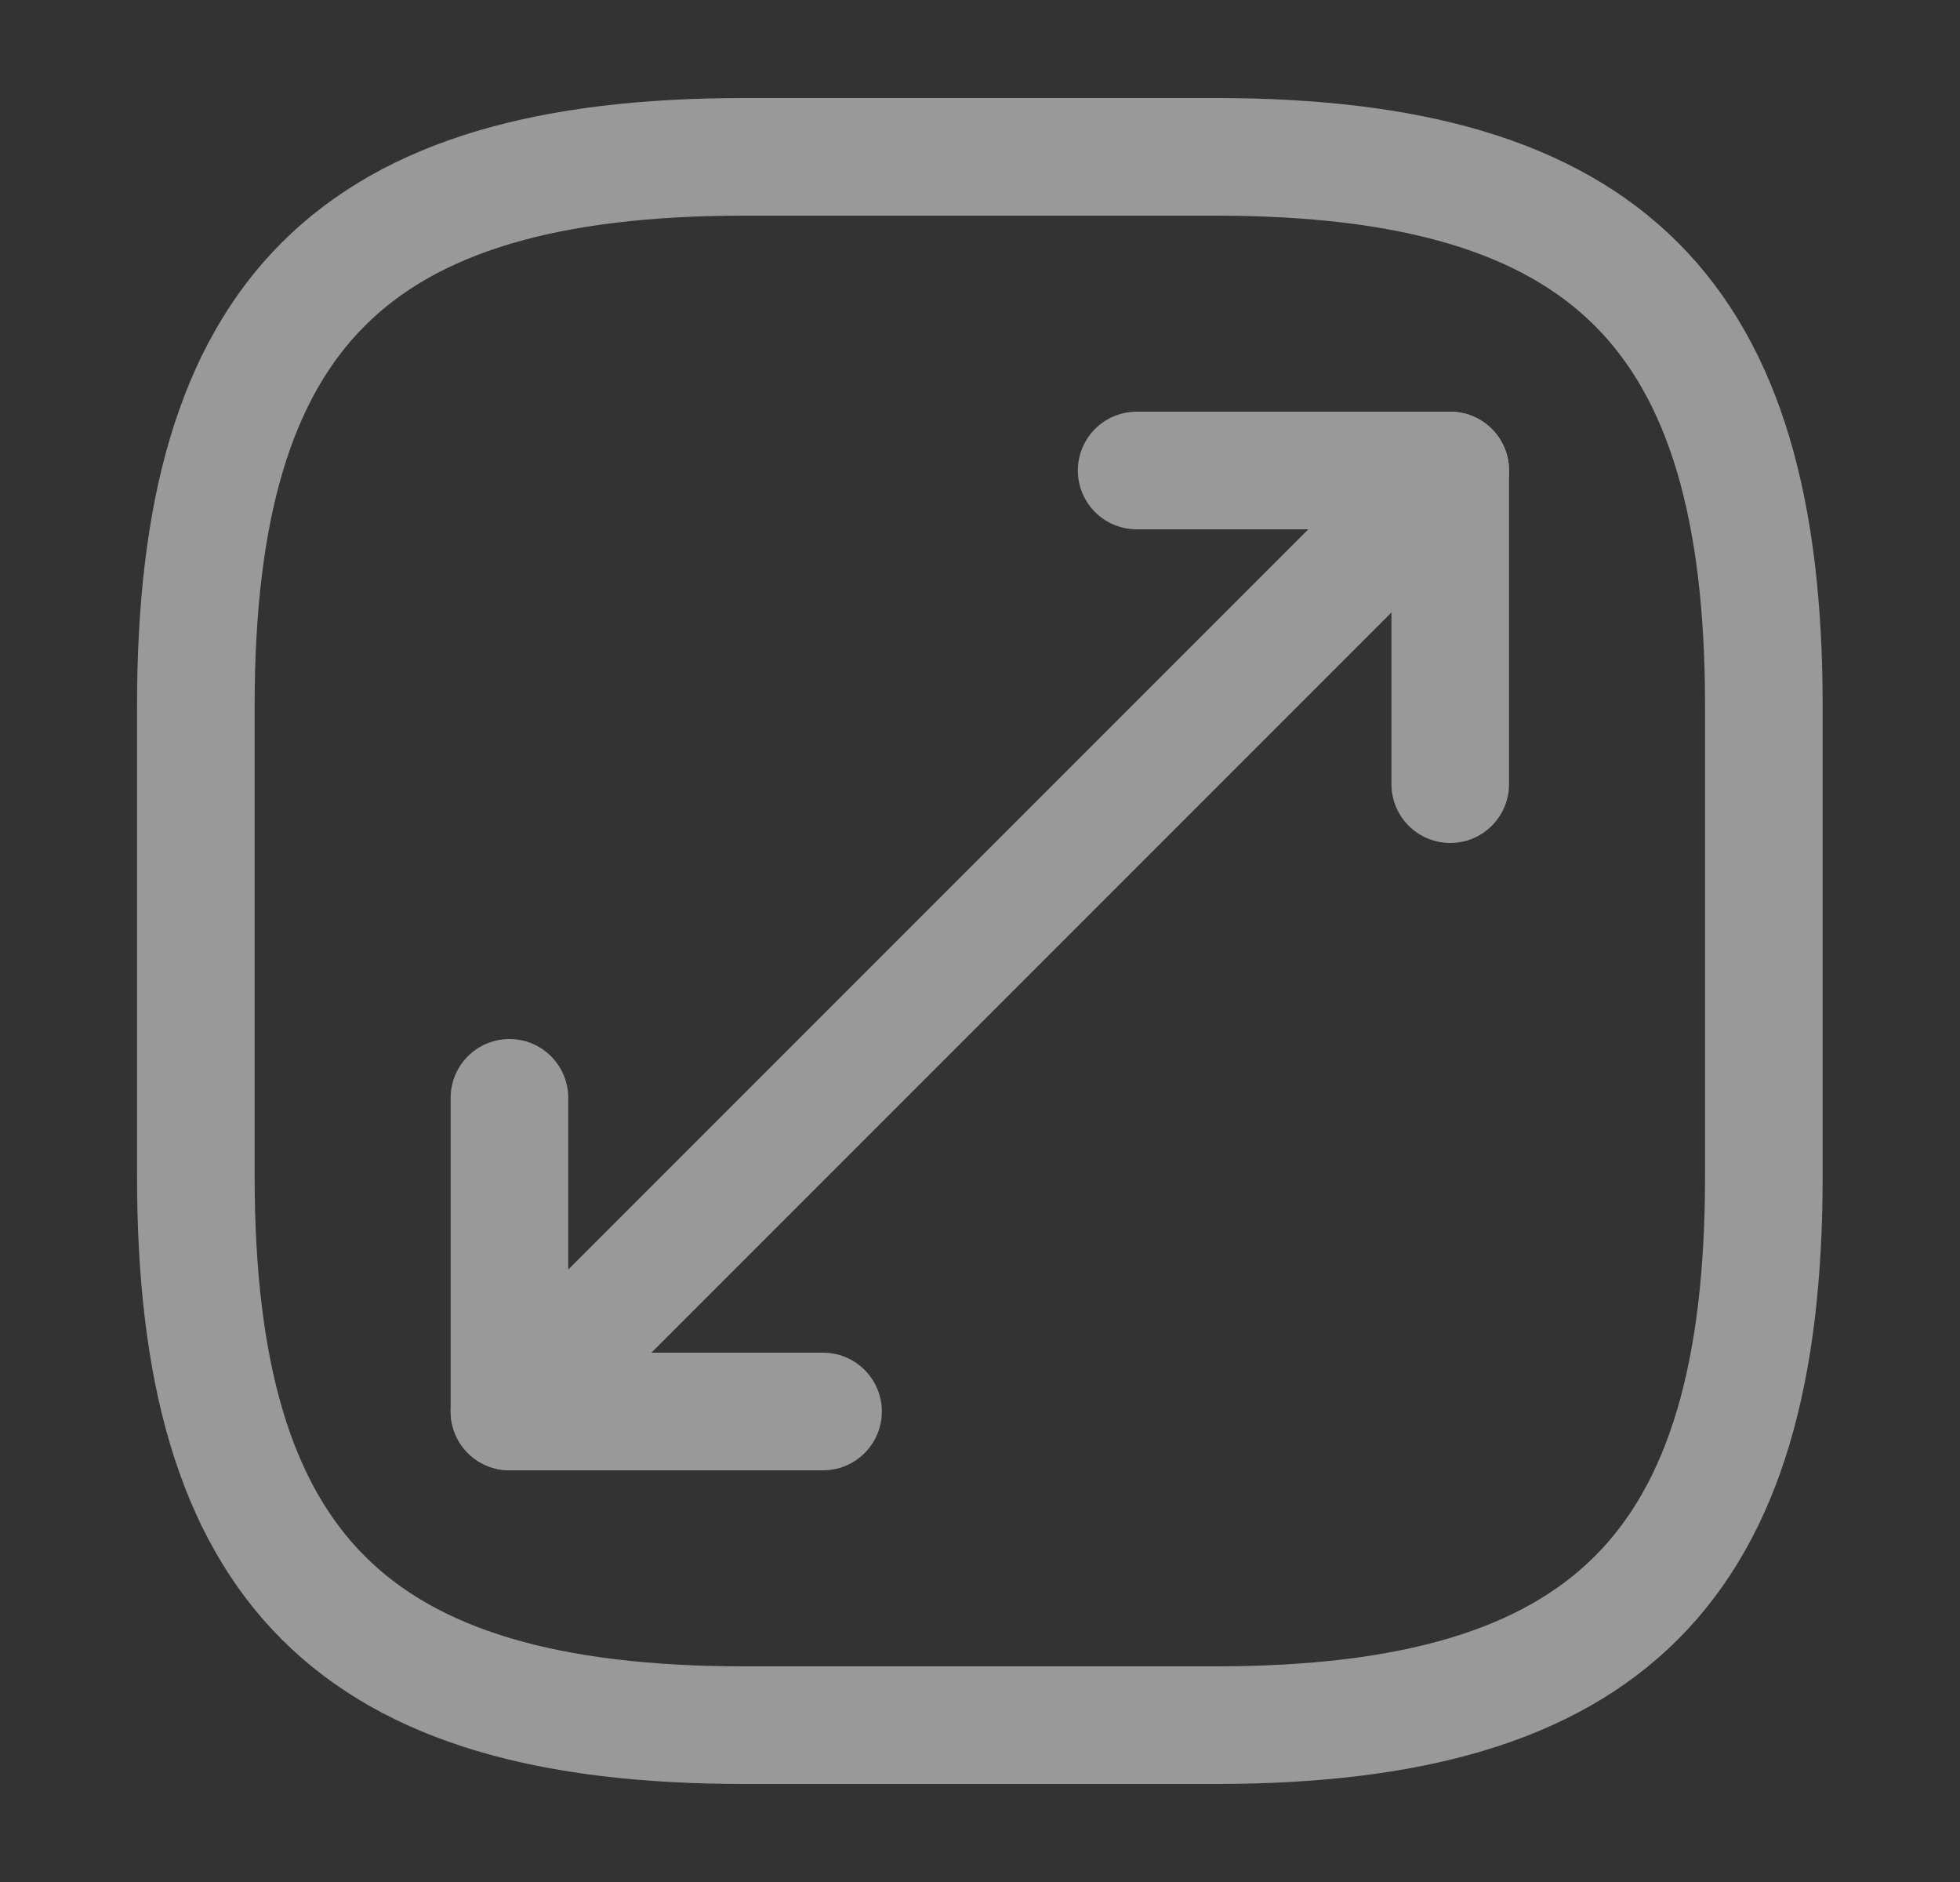
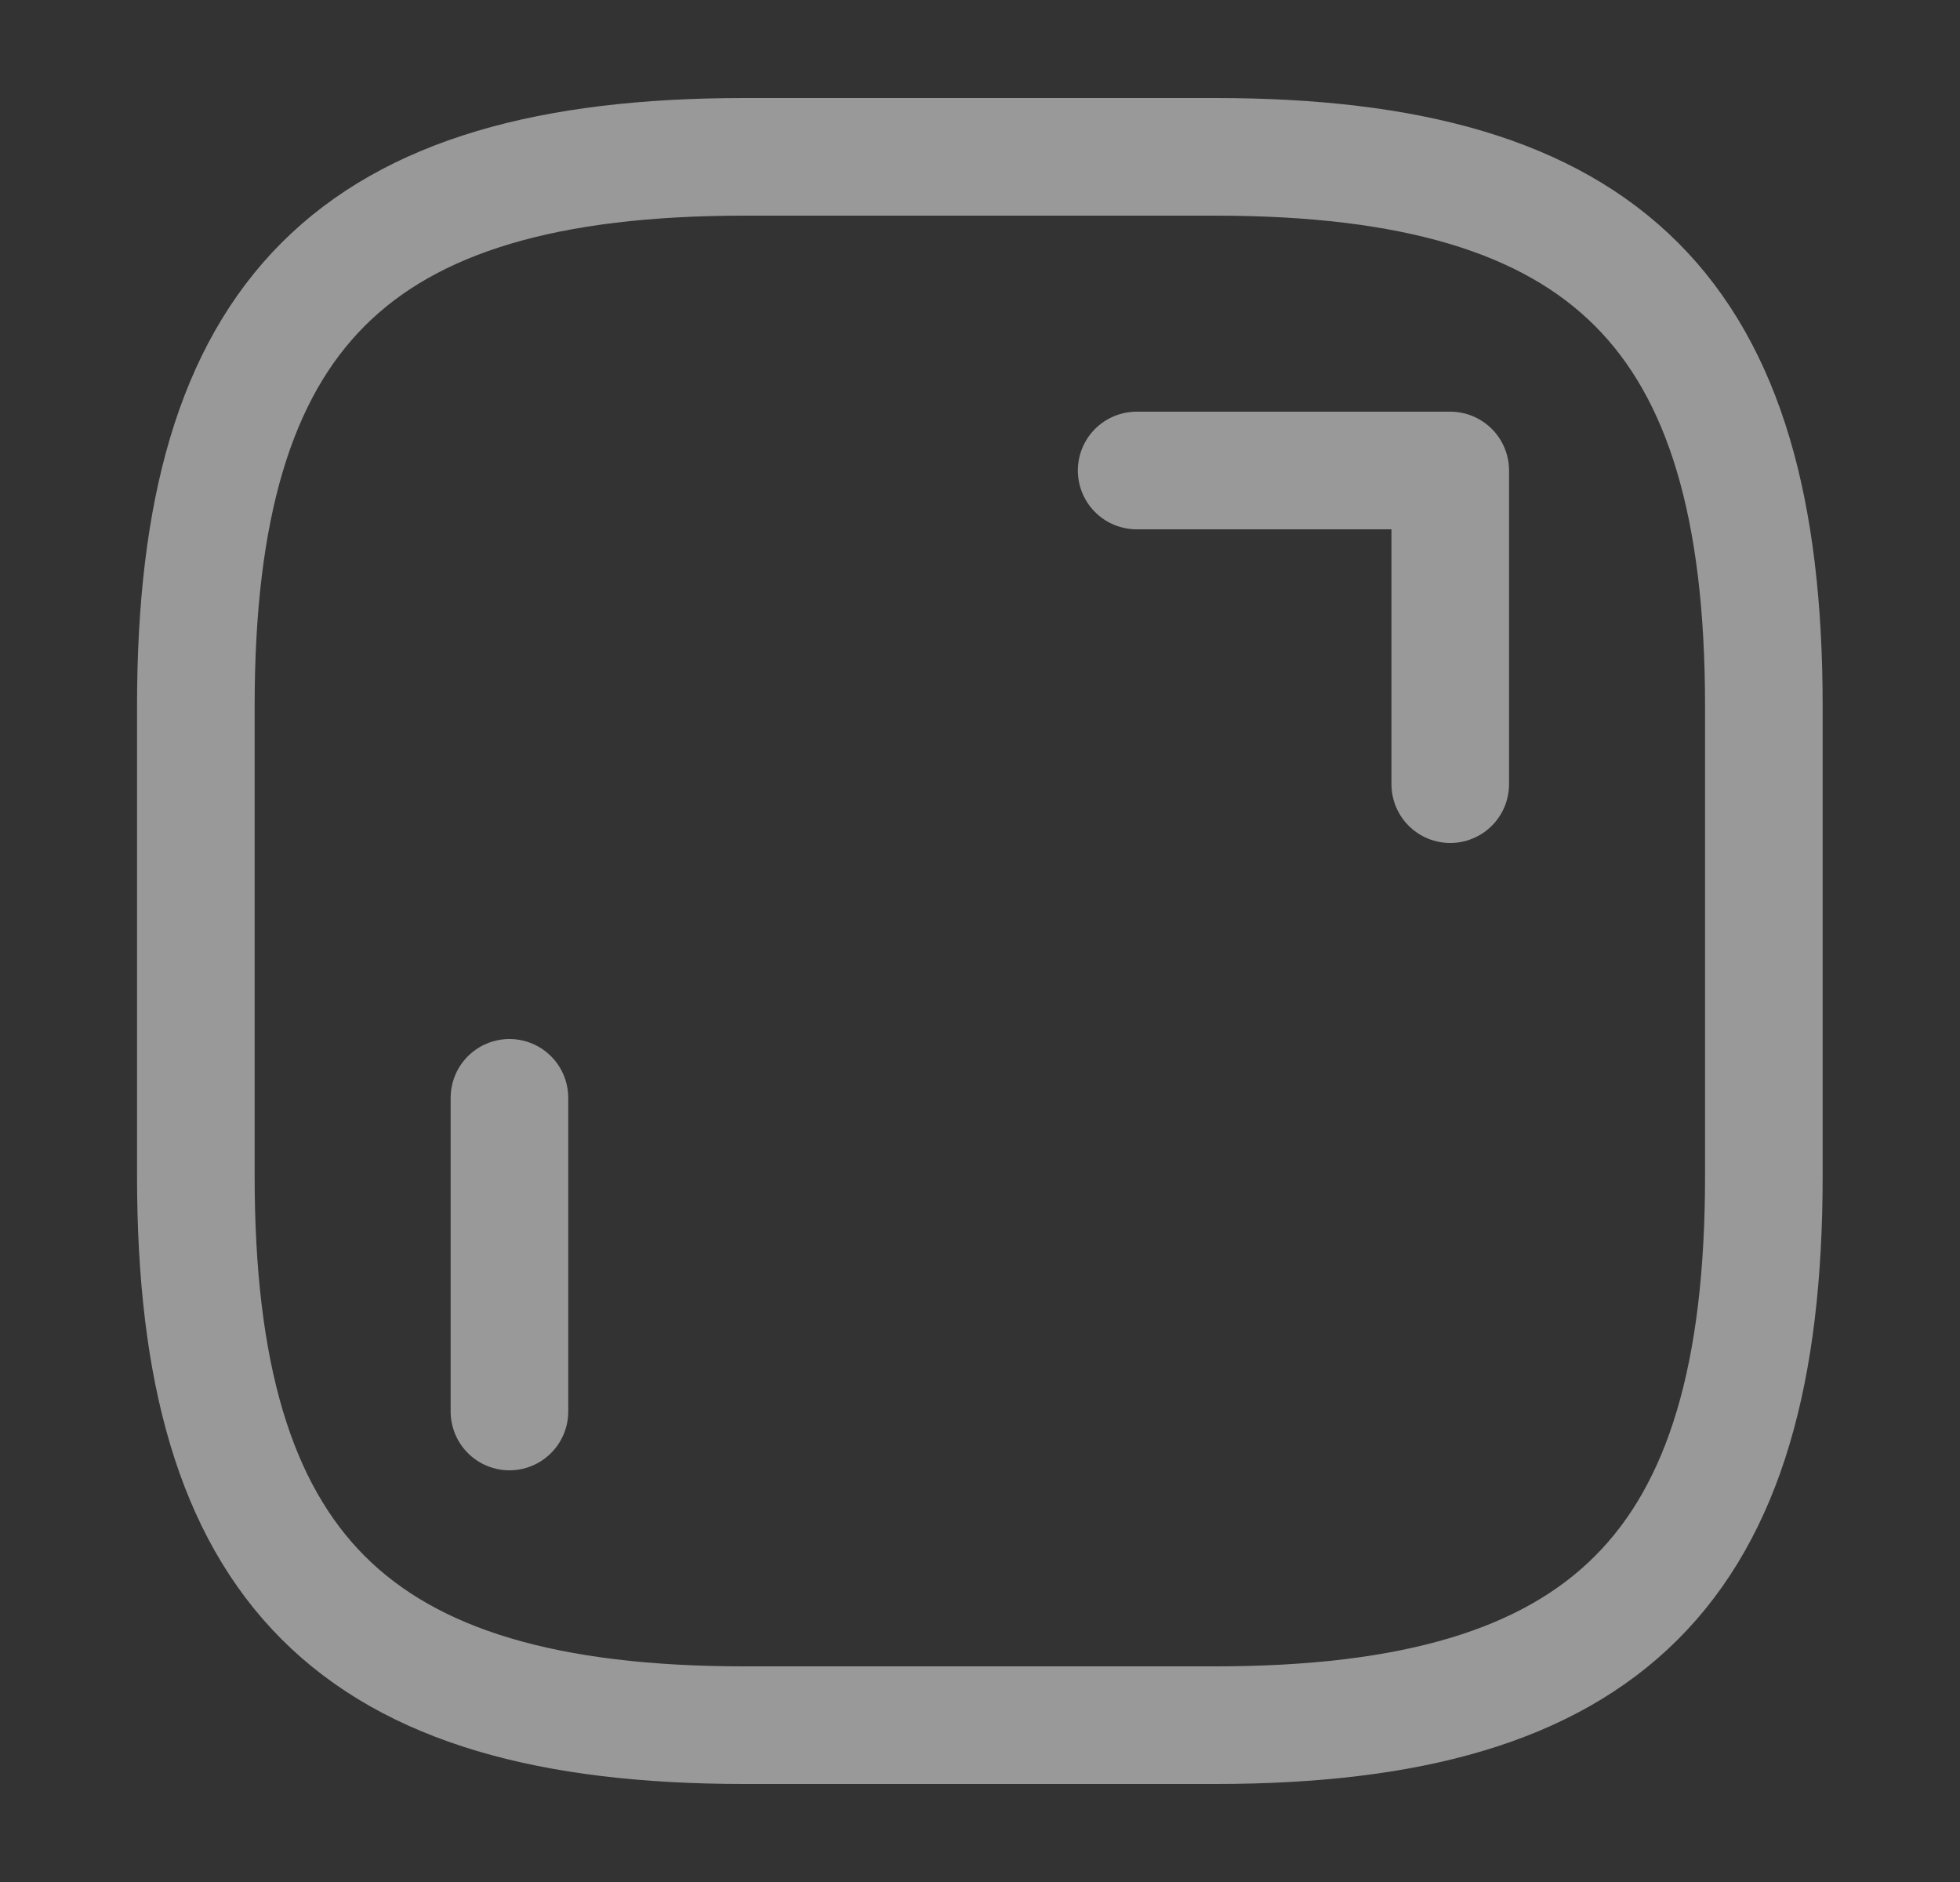
<svg xmlns="http://www.w3.org/2000/svg" width="25" height="24" viewBox="0 0 25 24" fill="none">
  <rect x="0" y="0" width="25" height="24" fill="#333333" stroke="none" />
  <g opacity="0.5">
    <path d="M9.498 22H15.498C20.498 22 22.498 20 22.498 15V9C22.498 4 20.498 2 15.498 2H9.498C4.498 2 2.498 4 2.498 9V15C2.498 20 4.498 22 9.498 22Z" stroke="white" stroke-width="1.5" stroke-linecap="round" stroke-linejoin="round" />
-     <path d="M18.498 6L6.498 18" stroke="white" stroke-width="1.5" stroke-linecap="round" stroke-linejoin="round" />
    <path d="M18.498 10V6H14.498" stroke="white" stroke-width="1.5" stroke-linecap="round" stroke-linejoin="round" />
-     <path d="M6.498 14V18H10.498" stroke="white" stroke-width="1.5" stroke-linecap="round" stroke-linejoin="round" />
+     <path d="M6.498 14V18" stroke="white" stroke-width="1.5" stroke-linecap="round" stroke-linejoin="round" />
  </g>
</svg>